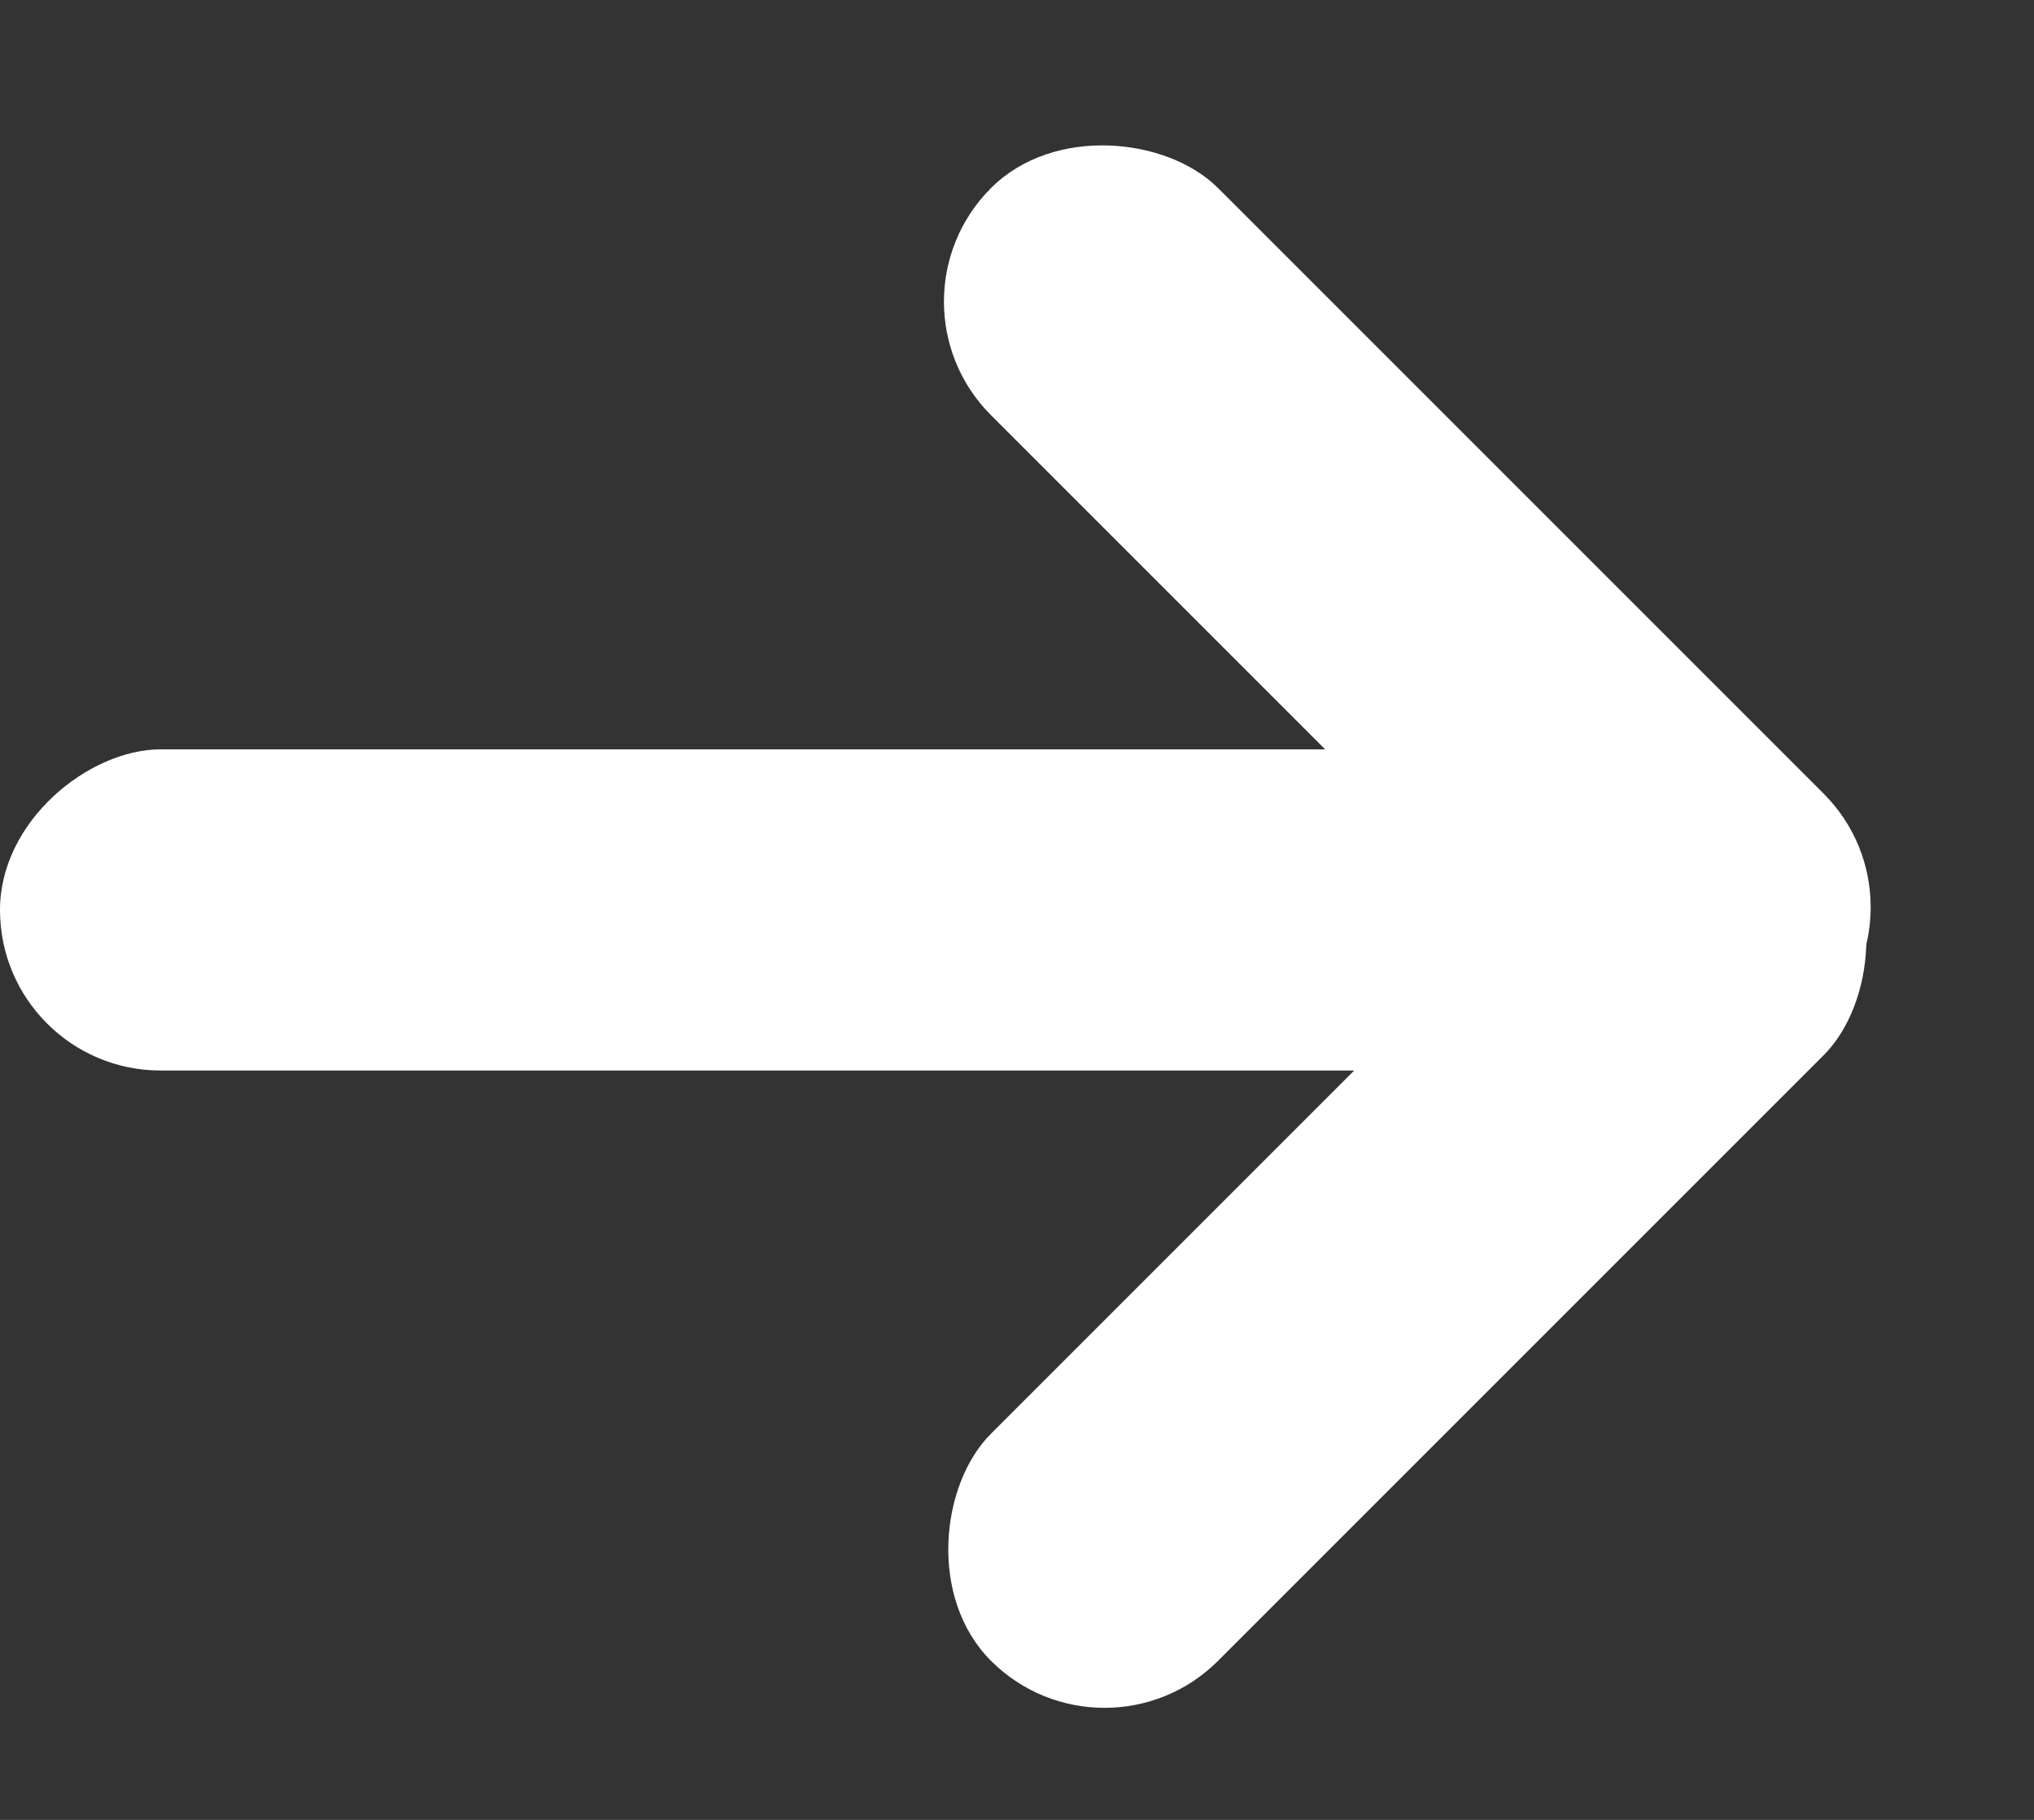
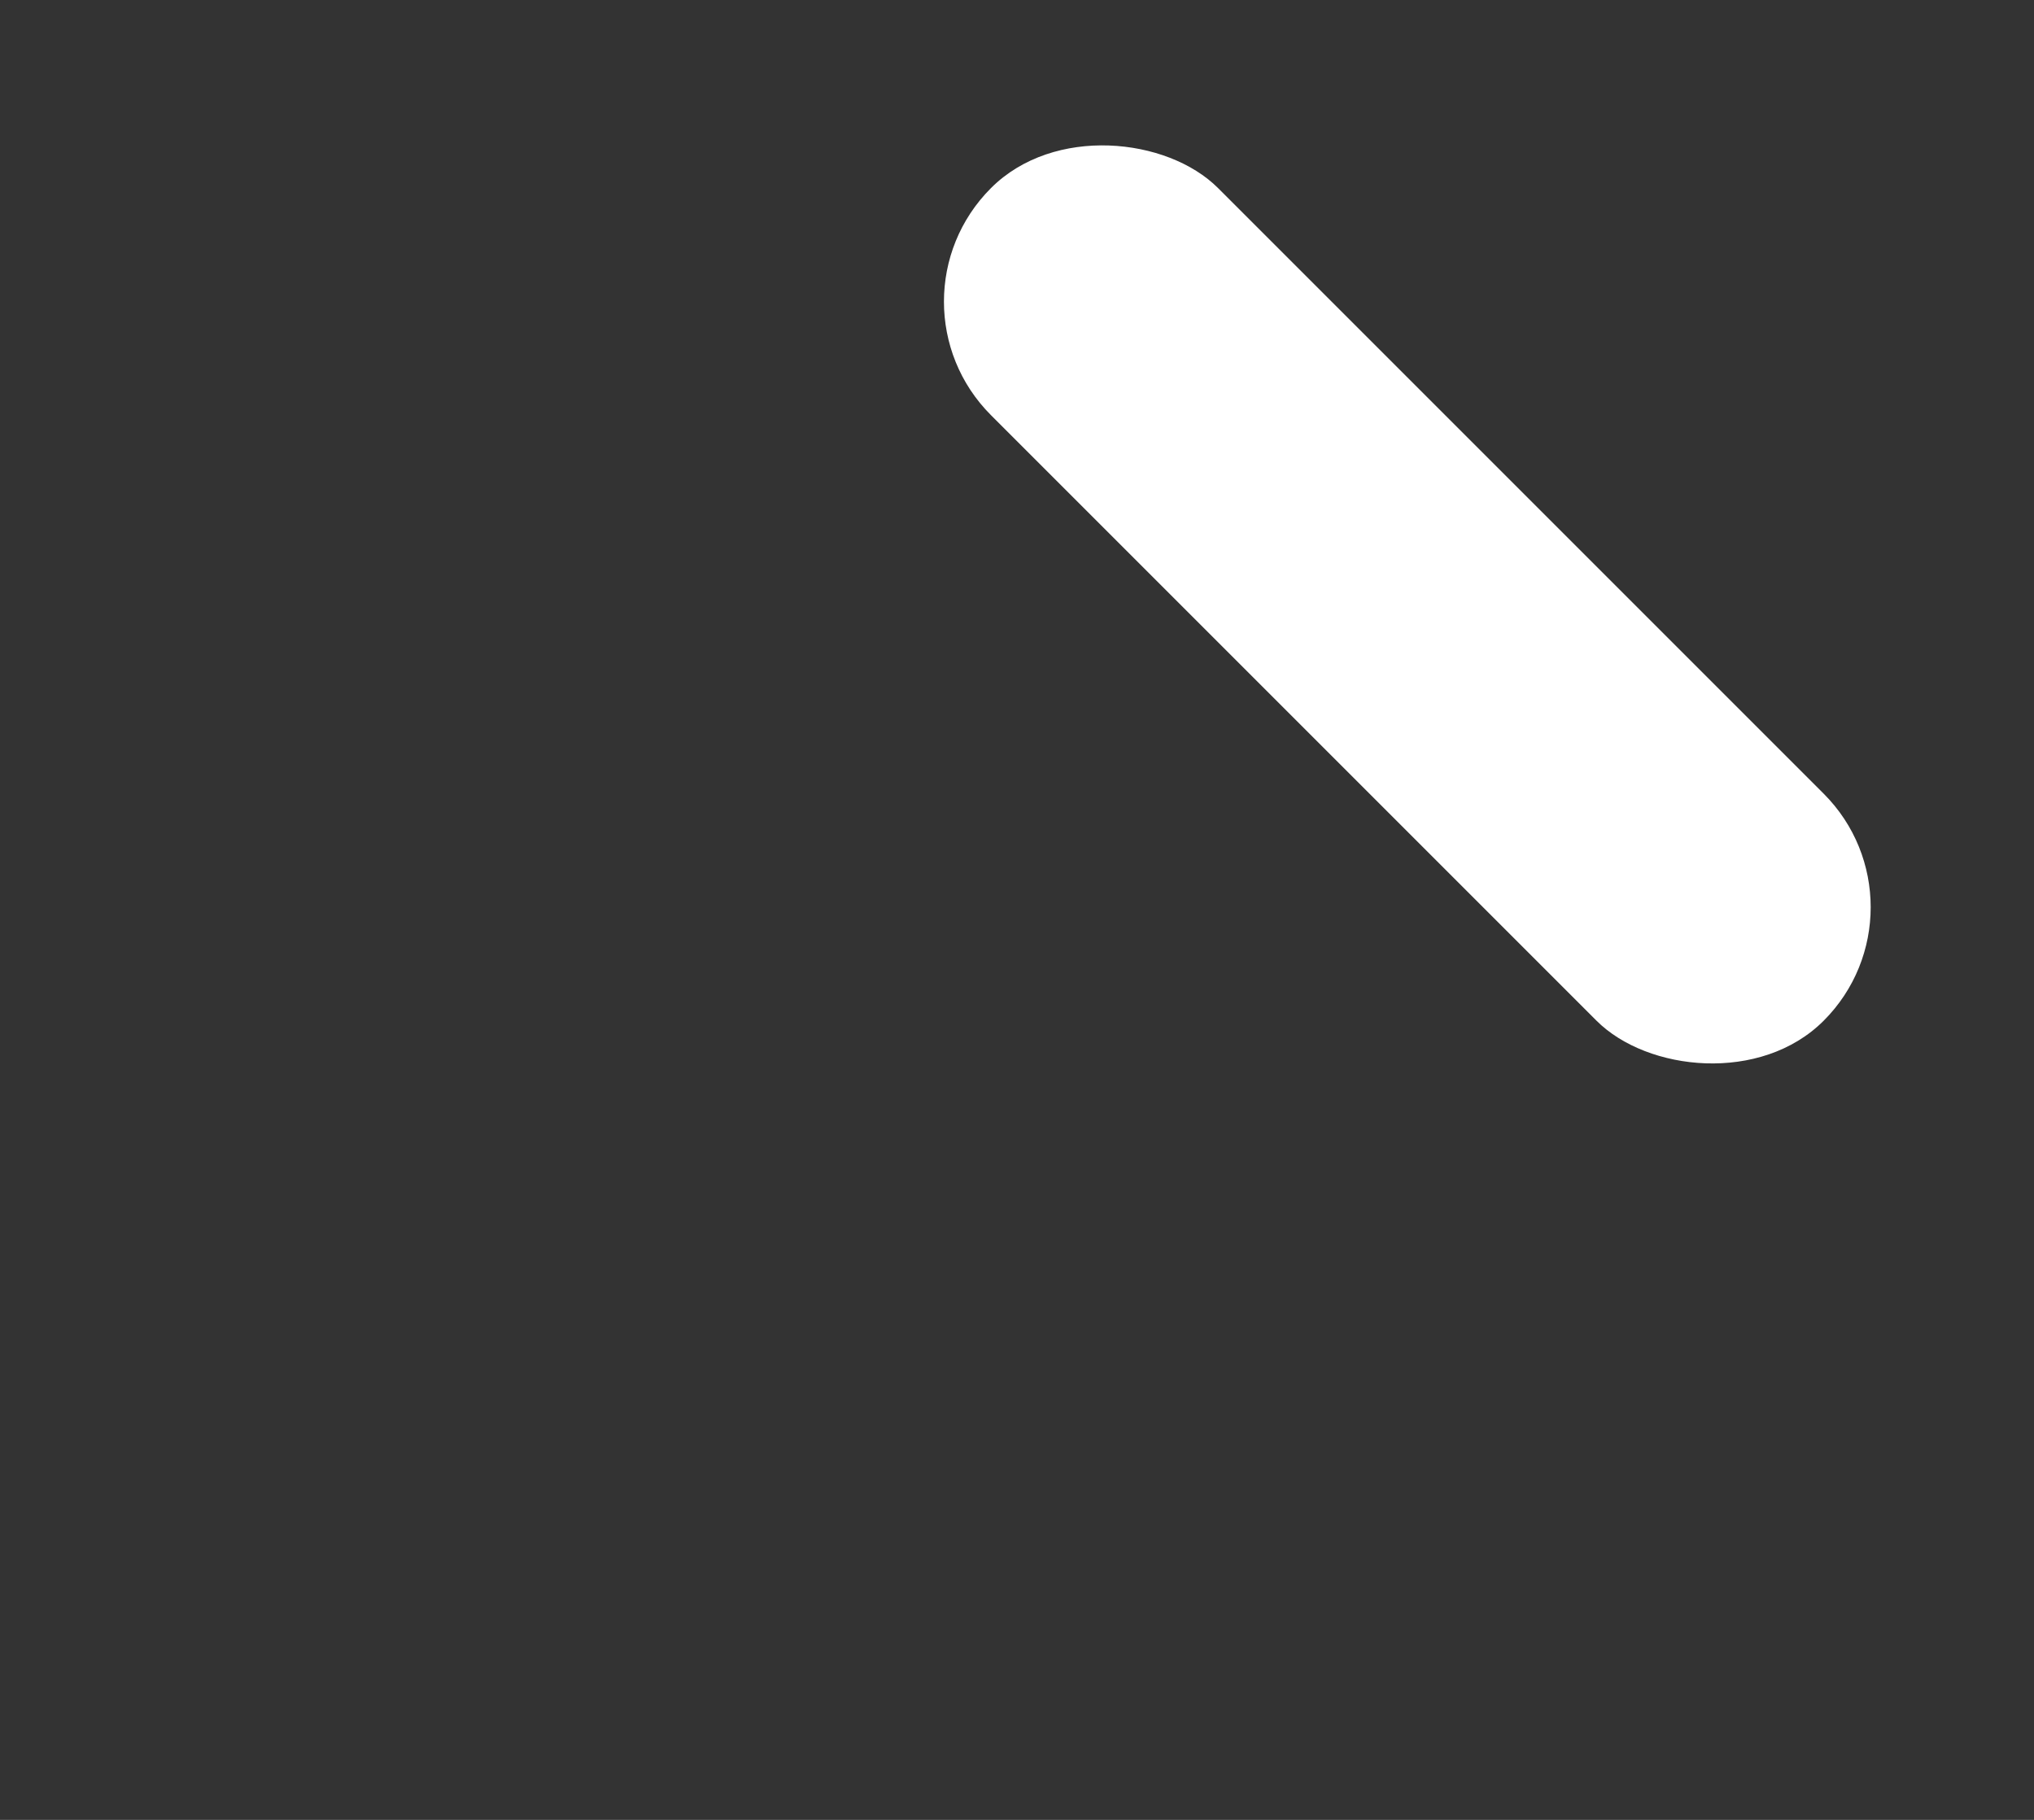
<svg xmlns="http://www.w3.org/2000/svg" width="19px" height="17px" viewBox="0 0 19 17" version="1.1">
  <rect x="0" y="0" width="19" height="17" fill="#333333" stroke="none" />
  <title>Group 4</title>
  <g id="Welcome" stroke="none" stroke-width="1" fill="none" fill-rule="evenodd">
    <g id="Desktop-HD-Copy" transform="translate(-454, -2109)" fill="#FFFFFF">
      <g id="Group-7" transform="translate(120, 1807)">
        <g id="Group-4" transform="translate(334, 302)">
          <rect id="Rectangle" transform="translate(13.146, 5.646) rotate(-45) translate(-13.146, -5.646) " x="11.646" y="0.146" width="3" height="11" rx="1.5" />
-           <rect id="Rectangle-Copy-4" transform="translate(8.5, 8.5) rotate(-90) translate(-8.5, -8.5) " x="7" y="0" width="3" height="17" rx="1.5" />
-           <rect id="Rectangle" transform="translate(13.146, 11.625) rotate(-315) translate(-13.146, -11.625) " x="11.646" y="6.125" width="3" height="11" rx="1.5" />
        </g>
      </g>
    </g>
  </g>
</svg>